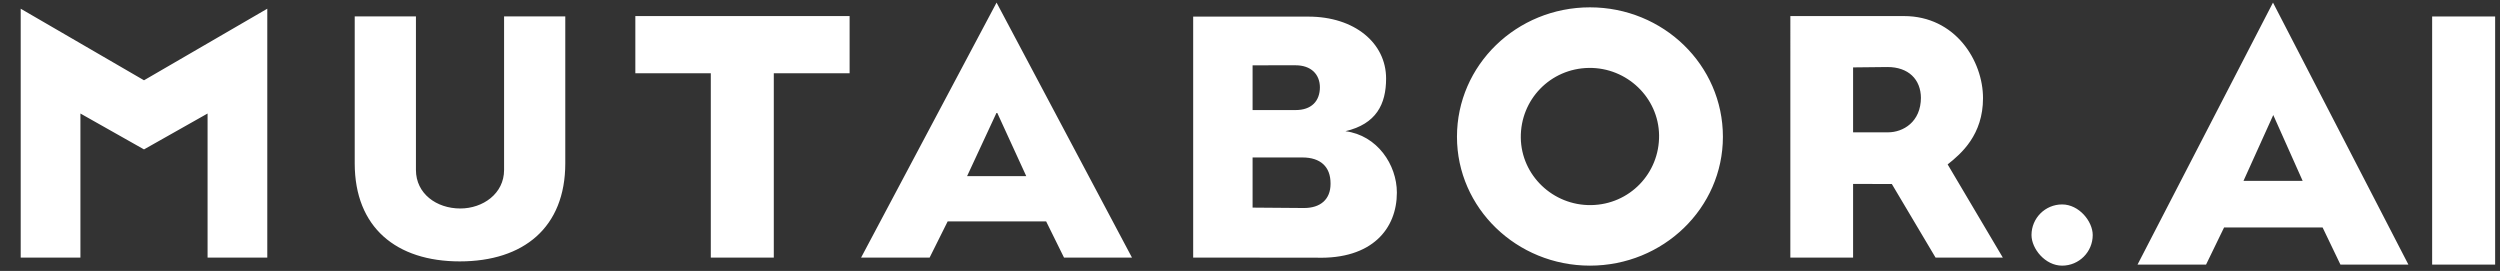
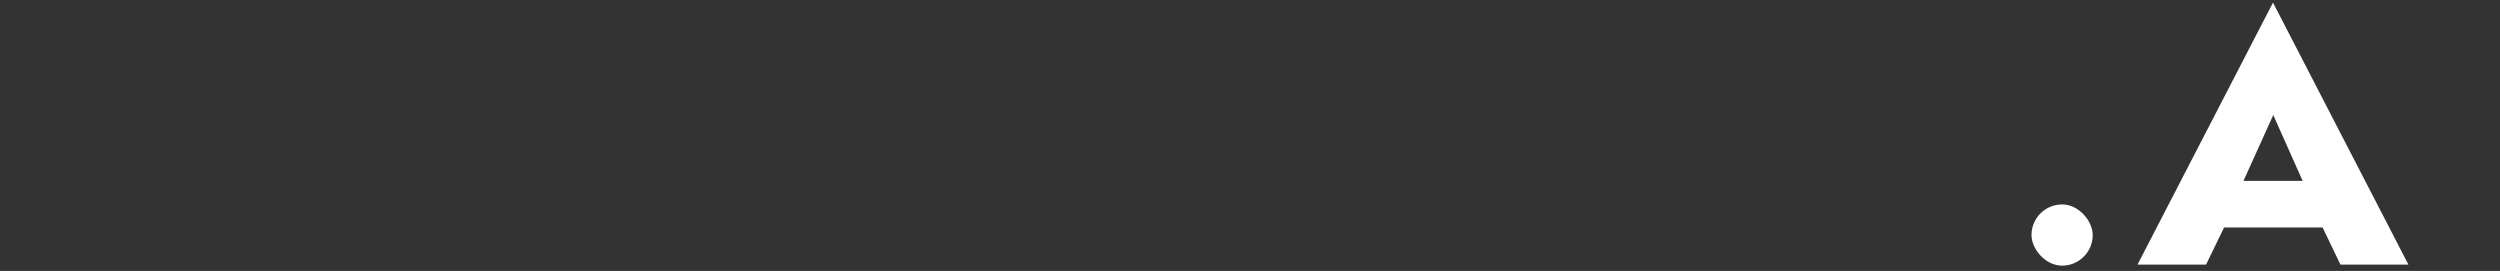
<svg xmlns="http://www.w3.org/2000/svg" width="203" height="22" viewBox="0 0 203 22" fill="none">
  <rect x="0" y="0" width="203" height="22" fill="#333333" stroke="none" />
-   <path fillRule="evenodd" clipRule="evenodd" d="M11.693 6.519L1.681 0.707V20.917H6.53V9.217L11.693 12.132L16.855 9.217V20.917H21.704V0.707L11.693 6.519ZM155.98 7.982C155.98 6.43 154.949 5.443 153.268 5.443L150.471 5.473V10.744L153.31 10.745C154.517 10.745 155.98 9.921 155.98 7.911V7.982ZM157.169 20.919L153.617 14.941L150.471 14.935V20.919H145.376L145.377 1.305H154.604C158.781 1.305 161.021 4.942 161.021 7.969C161.021 10.944 159.267 12.469 158.149 13.35L162.631 20.919H157.169ZM62.832 5.95V20.918H57.717V5.95H51.59V1.306H68.988V5.95H62.832ZM139.9 11.107C139.9 16.898 135.054 21.57 129.103 21.57C123.155 21.57 118.306 16.898 118.306 11.107C118.306 5.274 123.155 0.596 129.103 0.596C135.054 0.596 139.9 5.274 139.9 11.107ZM134.717 10.978C134.674 7.928 132.103 5.472 129.018 5.515C125.884 5.559 123.446 8.1 123.489 11.191C123.532 14.24 126.102 16.696 129.192 16.654C132.322 16.612 134.759 14.07 134.717 10.978ZM113.426 15.637C113.426 18.569 111.417 21.063 106.89 20.924L96.886 20.915V1.346L106.242 1.349C109.98 1.349 112.551 3.484 112.551 6.377C112.551 8.47 111.747 10.067 109.247 10.654C111.832 10.988 113.426 13.376 113.426 15.637ZM107.177 7.112C107.177 6.022 106.448 5.301 105.2 5.301L101.71 5.303V8.935L105.2 8.937C106.476 8.939 107.179 8.223 107.177 7.064V7.112ZM108.04 14.884C108.04 13.541 107.223 12.786 105.759 12.786L101.71 12.788V16.858L105.886 16.891C107.223 16.891 108.04 16.187 108.04 14.931V14.884ZM86.397 20.915L84.948 17.979H76.95L75.486 20.915H69.921L80.921 0.211L91.916 20.915H86.397ZM80.946 9.097L78.528 14.301L83.331 14.3L80.946 9.097ZM45.901 13.261C45.901 18.473 42.515 21.225 37.331 21.225C32.188 21.225 28.803 18.473 28.803 13.261V1.333H33.774V13.802C33.774 15.723 35.444 16.929 37.374 16.929C39.214 16.929 40.931 15.723 40.931 13.802V1.333H45.901V13.261Z" fill="#fff" />
-   <path fillRule="evenodd" clipRule="evenodd" d="M202.605 6.109V21.485H197.49V6.109L197.49 1.338H202.605V6.109Z" fill="#fff" />
-   <path fillRule="evenodd" clipRule="evenodd" d="M188.594 18.468L190.043 21.485H195.562L184.567 0.211L173.567 21.485H179.132L180.596 18.468H188.594ZM182.171 14.688L184.589 9.34L186.975 14.686L182.171 14.688Z" fill="#fff" />
+   <path fillRule="evenodd" clipRule="evenodd" d="M188.594 18.468L190.043 21.485H195.562L184.567 0.211L173.567 21.485H179.132L180.596 18.468ZM182.171 14.688L184.589 9.34L186.975 14.686L182.171 14.688Z" fill="#fff" />
  <rect x="164.958" y="16.6" width="4.971" height="4.971" rx="2.485" fill="#fff" />
</svg>